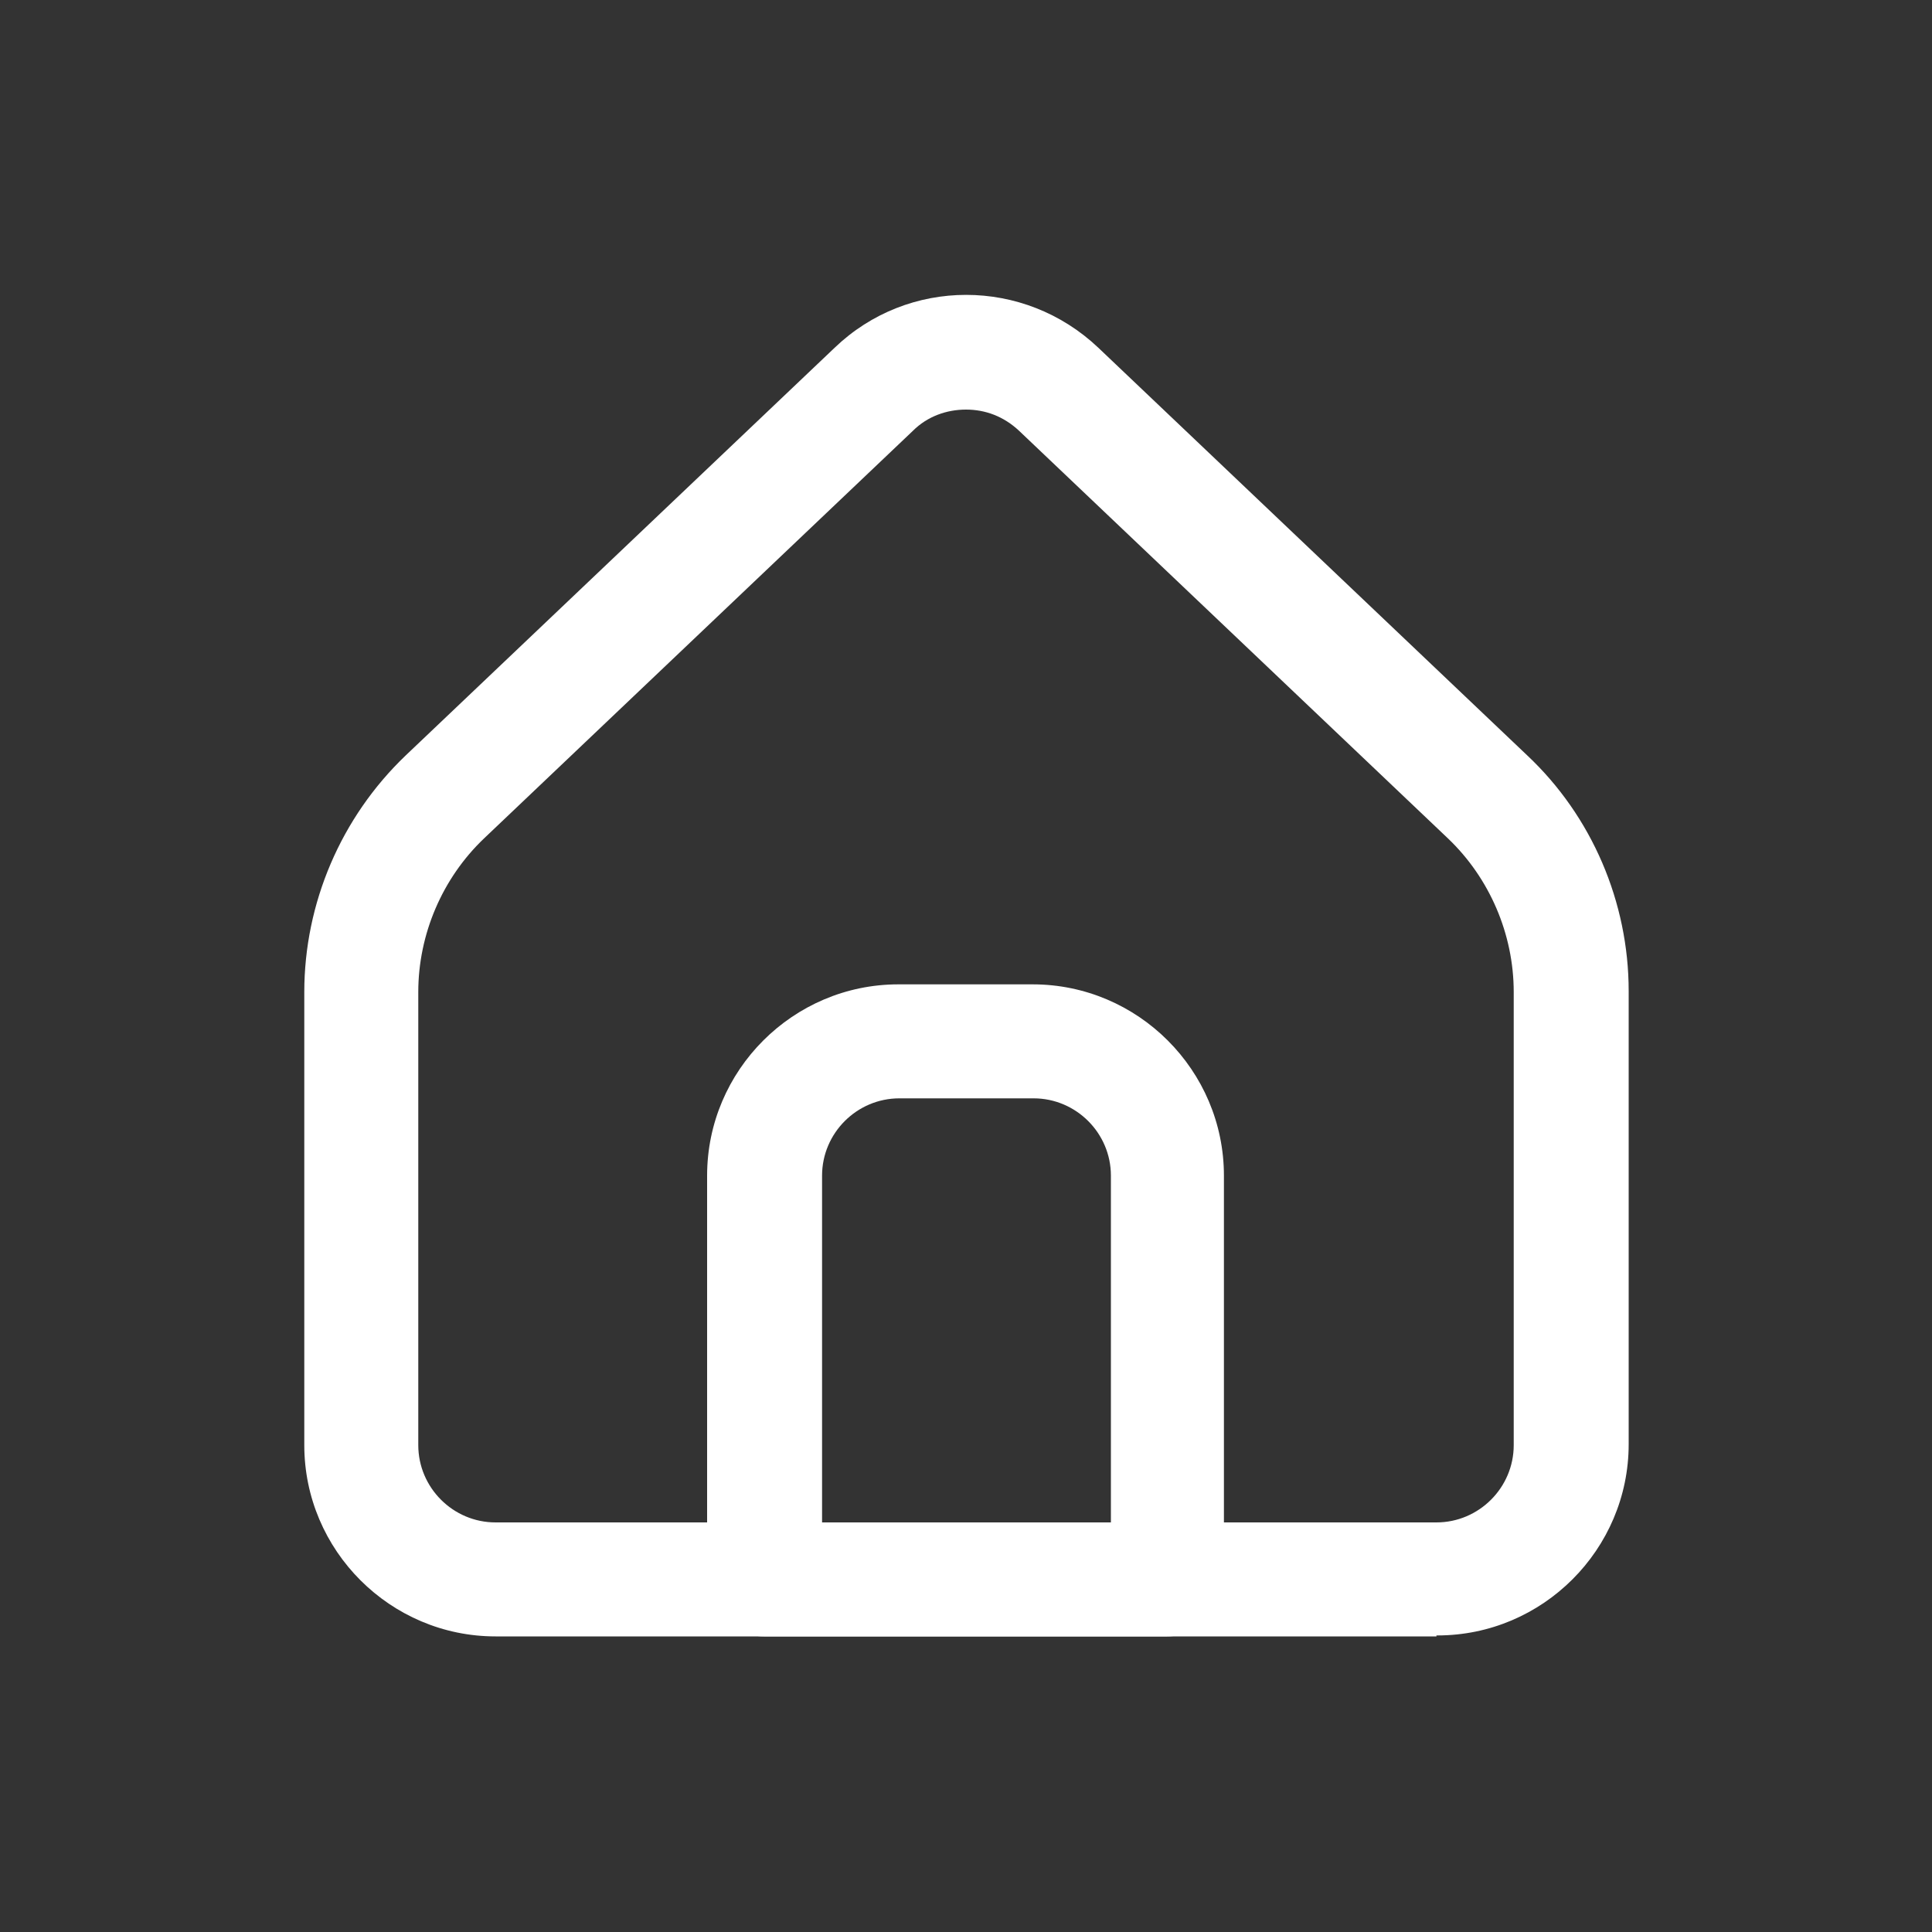
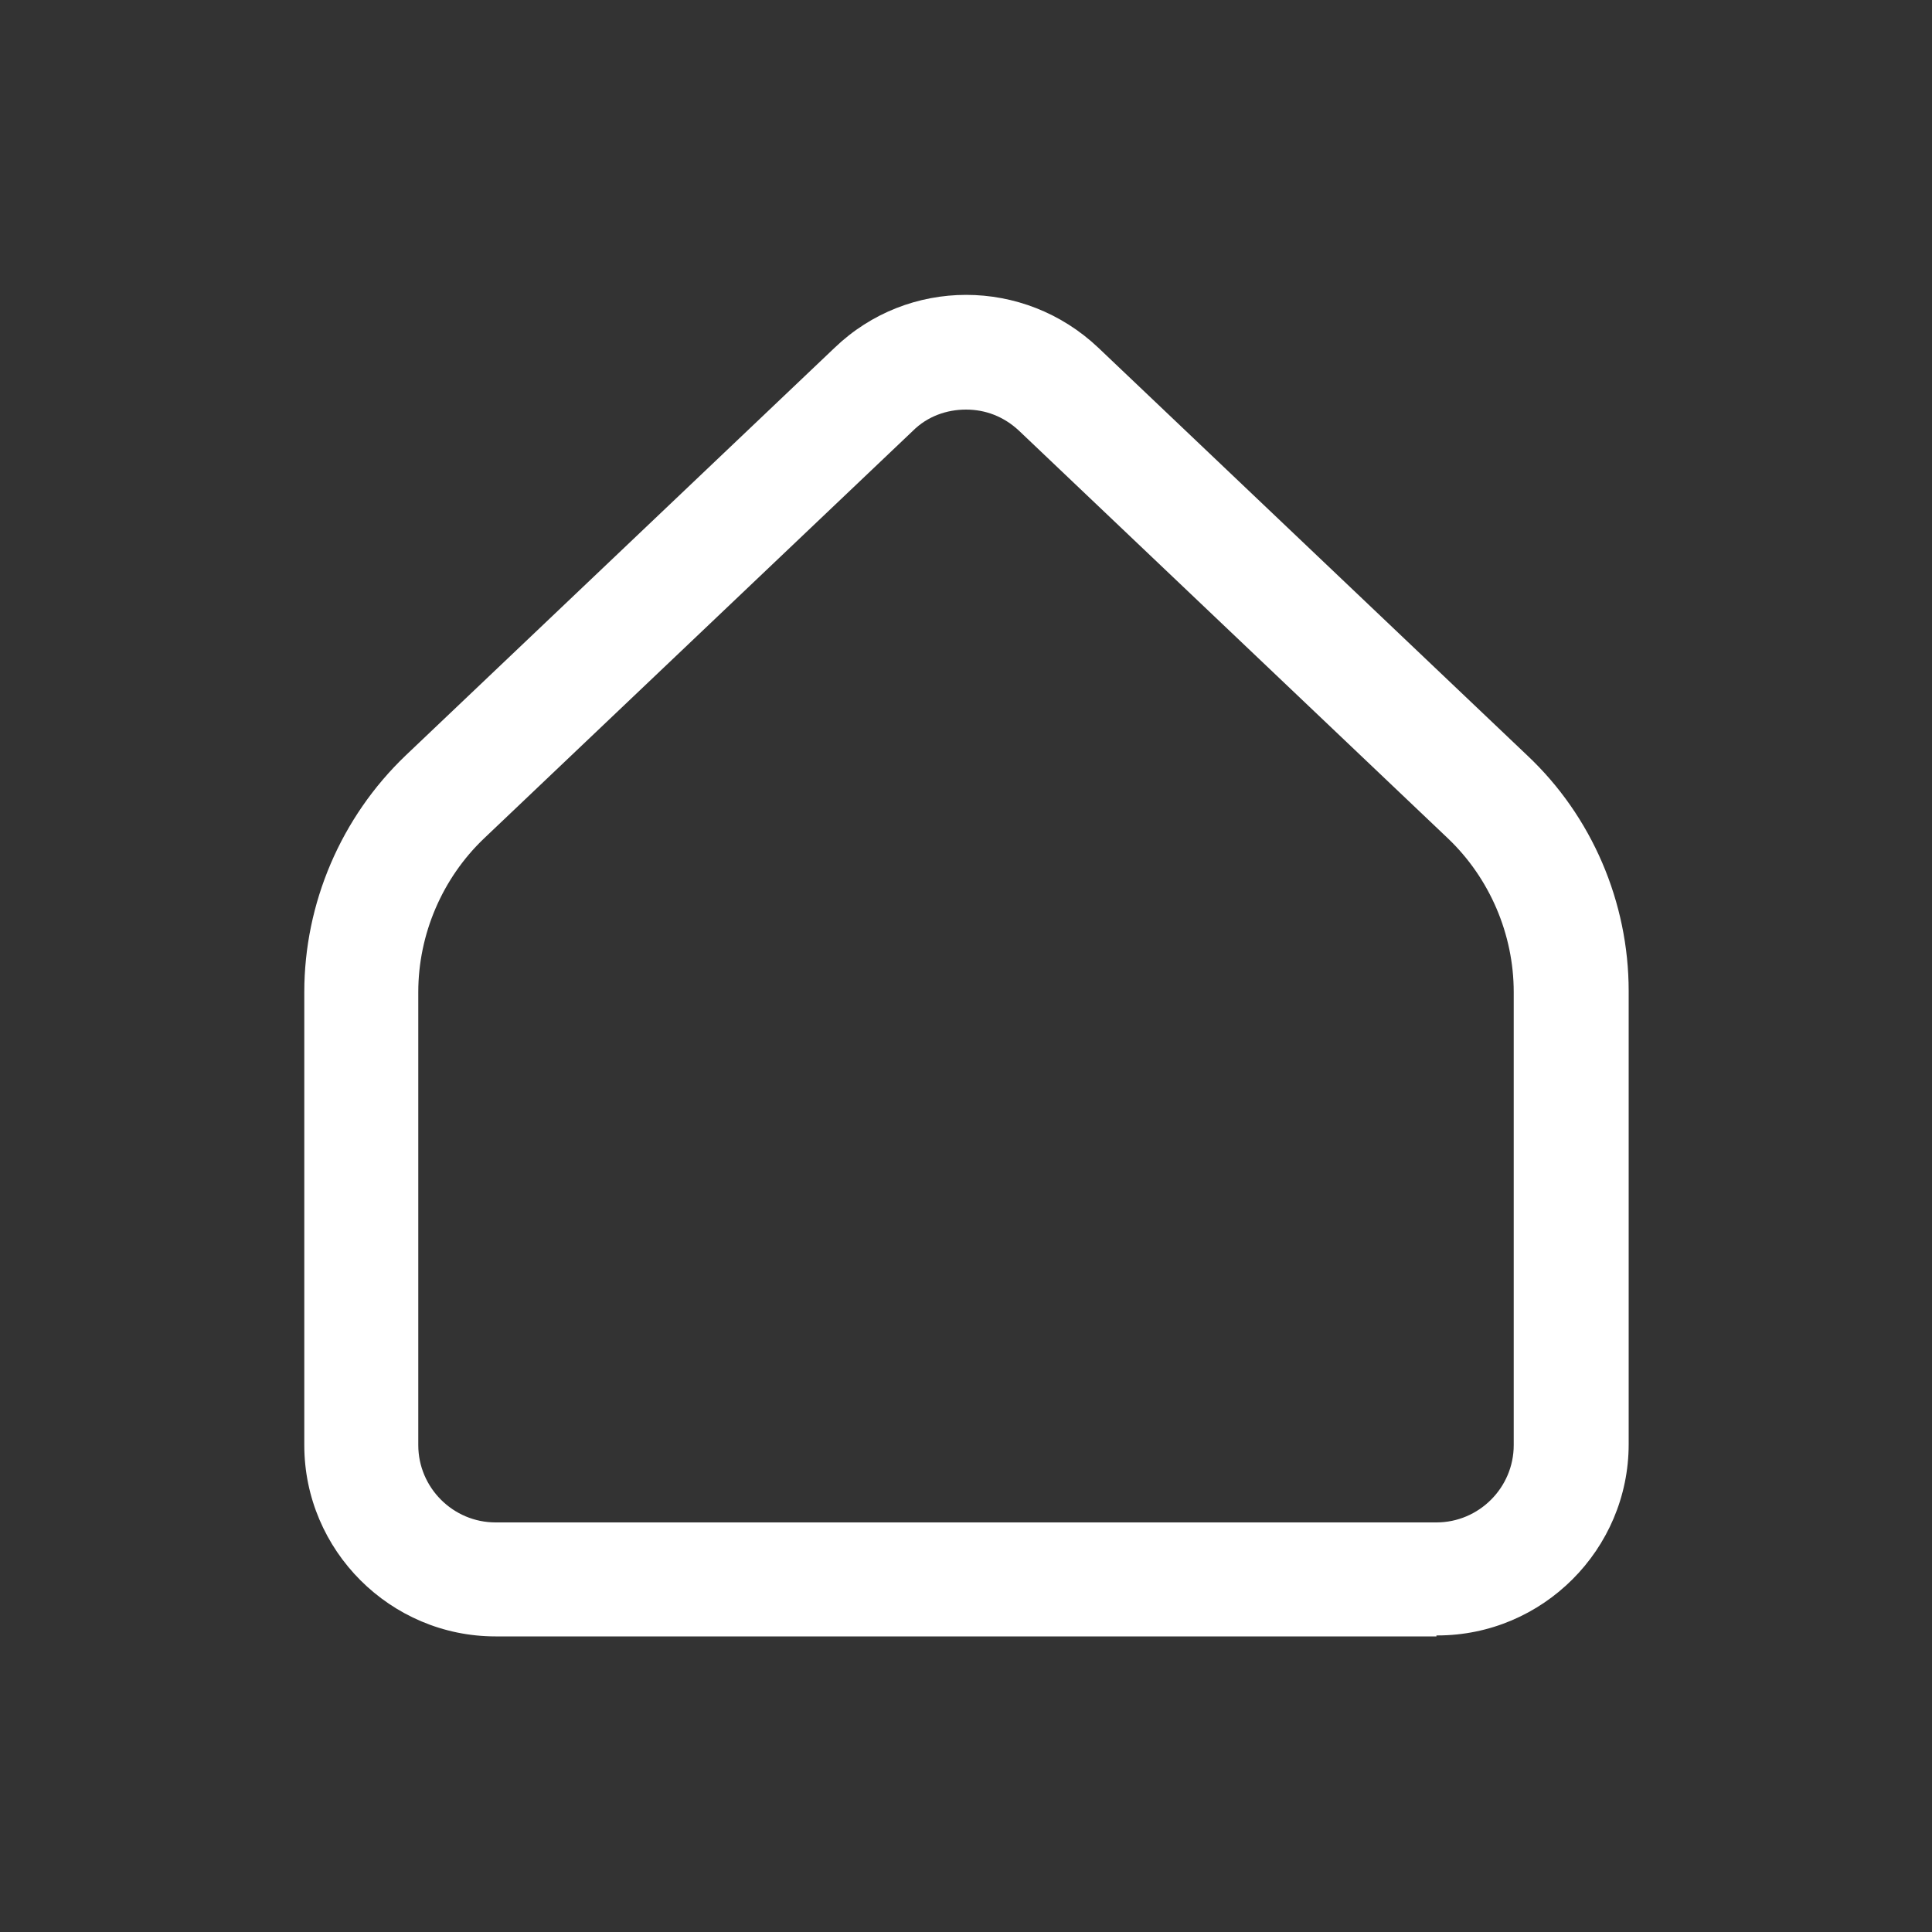
<svg xmlns="http://www.w3.org/2000/svg" id="Layer_1" version="1.1" viewBox="0 0 200 200">
  <rect x="0" y="0" width="200" height="200" fill="#333333" stroke="none" />
  <defs>
    <style>
      .st0 {
        fill: #fff;
      }
    </style>
  </defs>
  <g id="Icon_akar-home-alt1">
    <path class="st0" d="M148.7,169.4H51.3c-10.9,0-19.8-8.9-19.8-19.8v-46.9c0-9.2,3.8-18.1,10.5-24.5l44.4-42.2c7.6-7.3,19.6-7.3,27.3,0l44.4,42.2c6.7,6.3,10.5,15.2,10.5,24.4v46.9c0,10.9-8.9,19.8-19.8,19.8h-.1ZM100,42.4c-2,0-4,.7-5.5,2.2l-44.4,42.2c-4.3,4.1-6.8,9.9-6.8,15.9v46.9c0,4.4,3.6,8,8,8h97.4c4.4,0,8-3.6,8-8v-46.9c0-6-2.5-11.8-6.8-15.9l-44.4-42.2c-1.6-1.5-3.5-2.2-5.5-2.2Z" />
-     <path class="st0" d="M120.9,169.4h-41.8c-3.2,0-5.9-2.6-5.9-5.9v-41.8c0-10.9,8.9-19.8,19.8-19.8h13.9c10.9,0,19.8,8.9,19.8,19.8v41.8c0,3.2-2.6,5.9-5.9,5.9h.1ZM85,157.6h30v-35.9c0-4.4-3.6-8-8-8h-13.9c-4.4,0-8,3.6-8,8v35.9h0Z" />
  </g>
</svg>